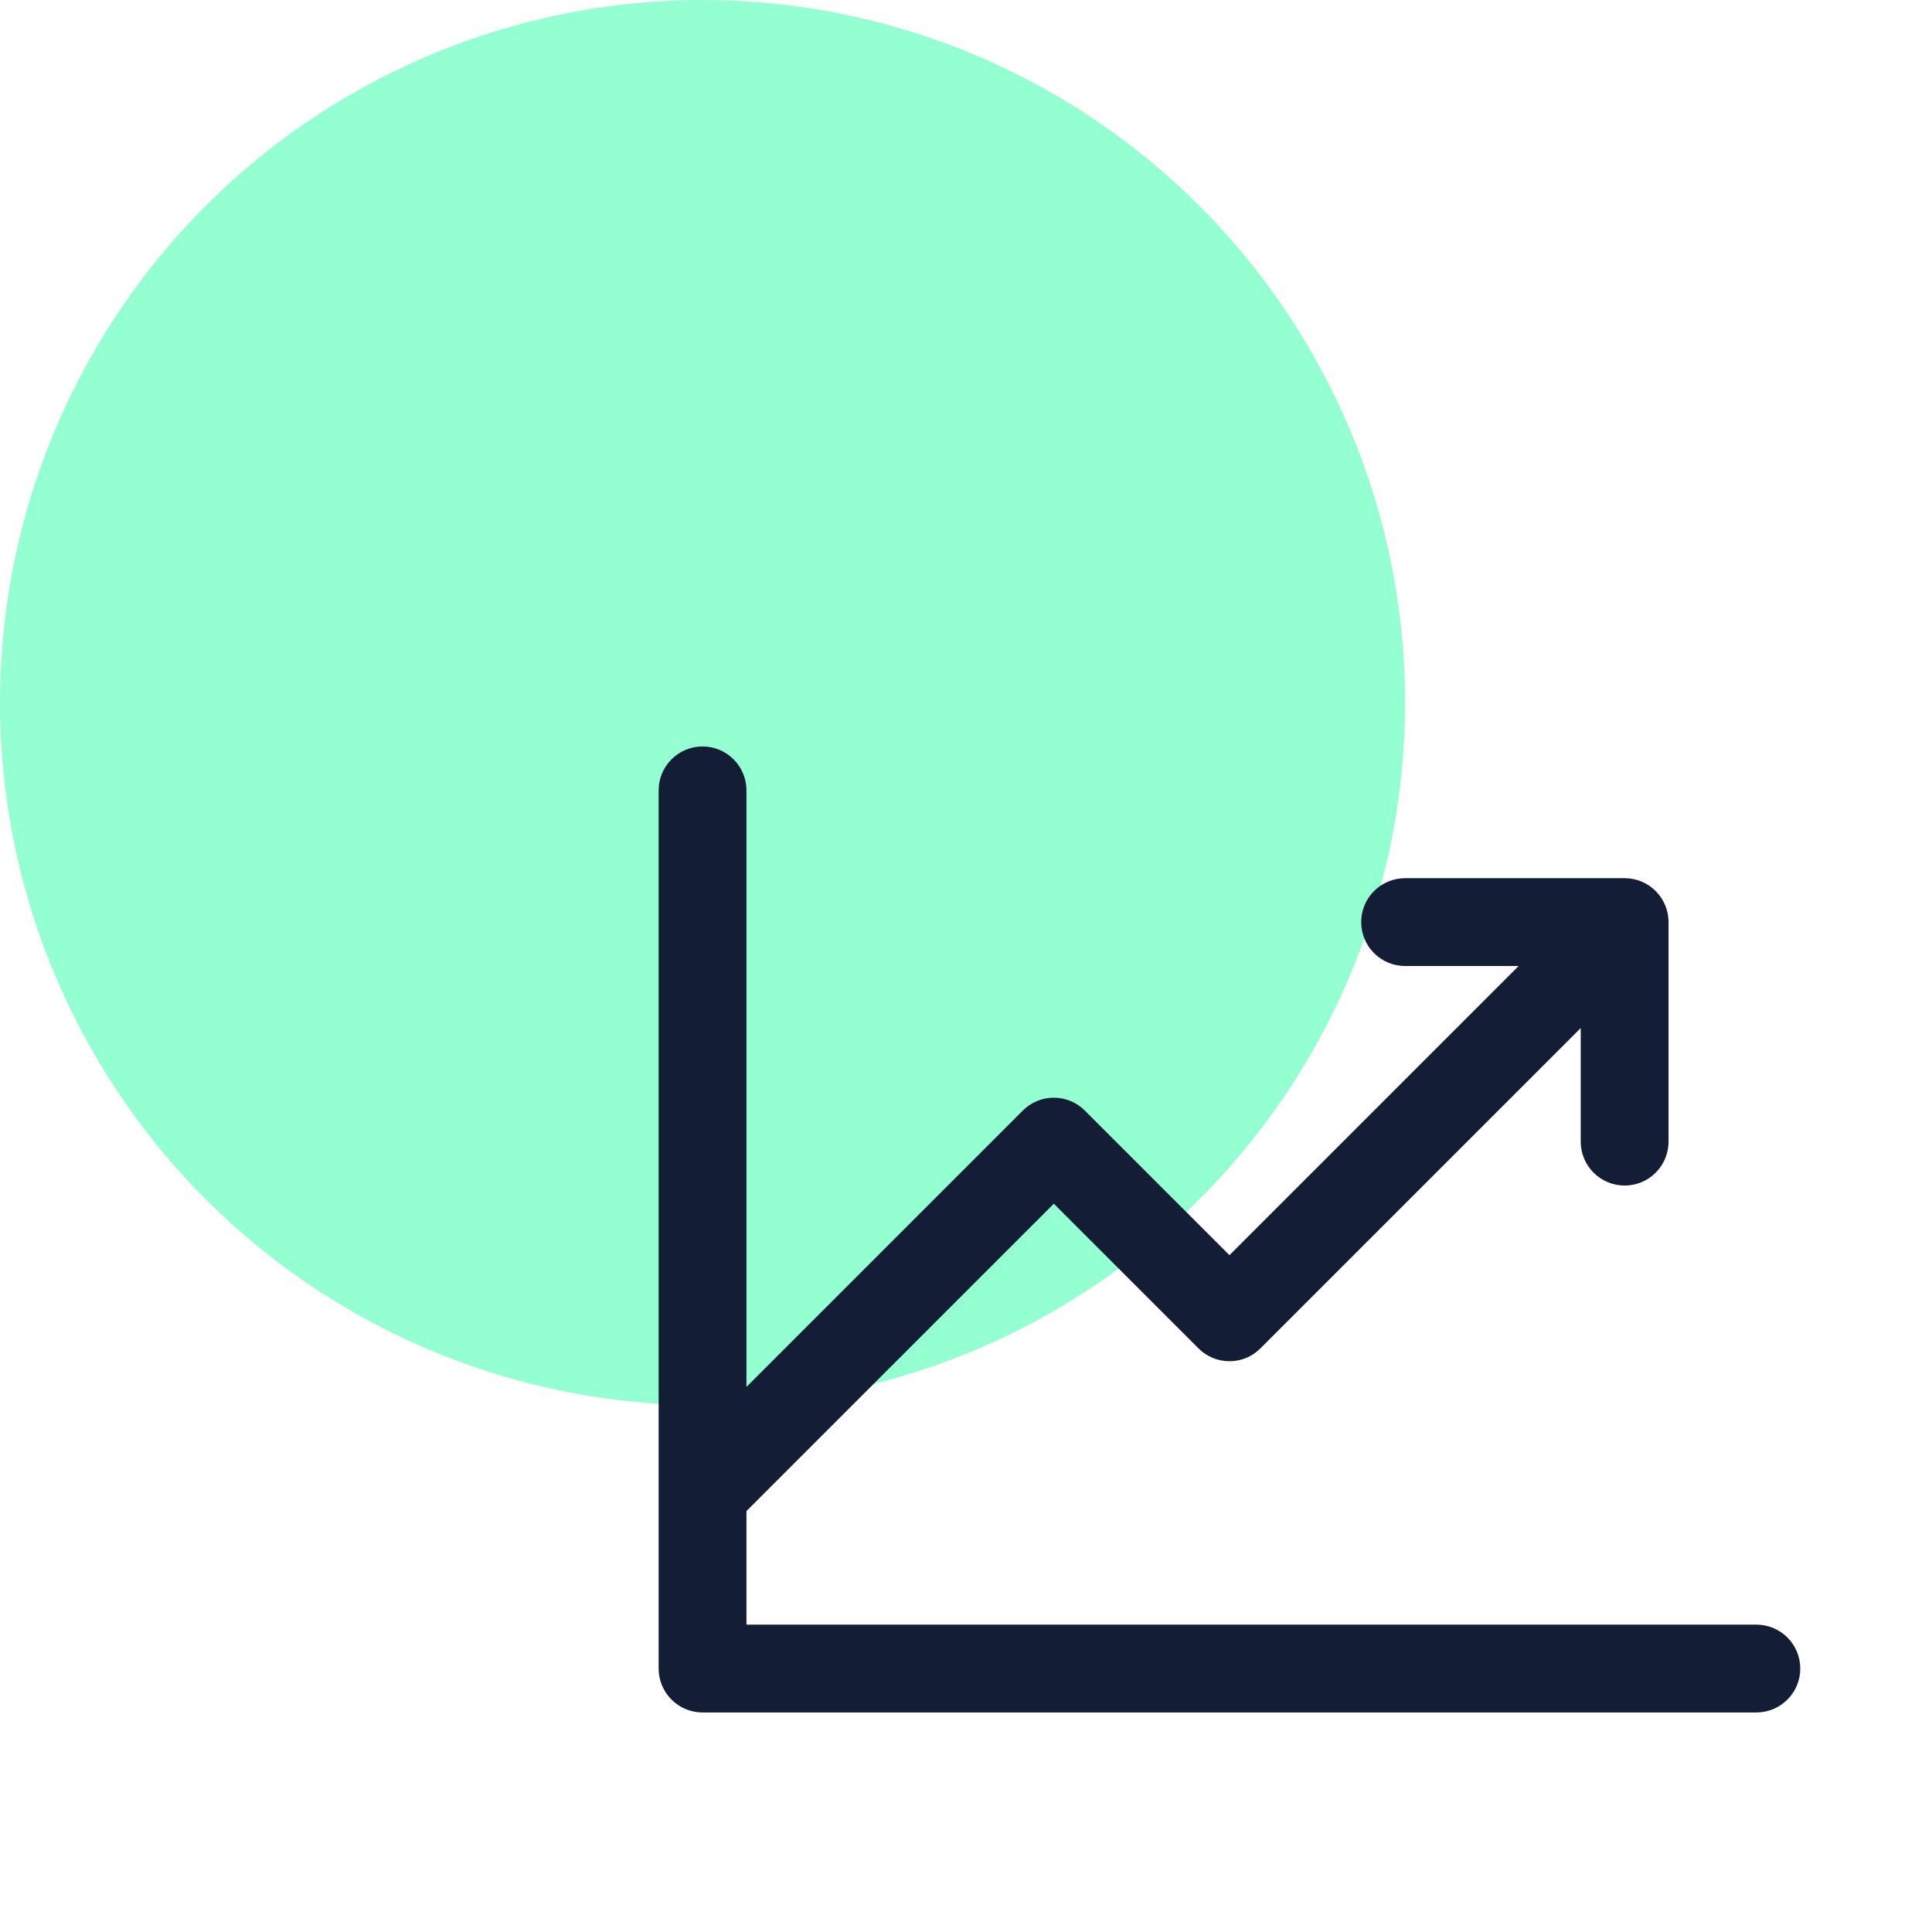
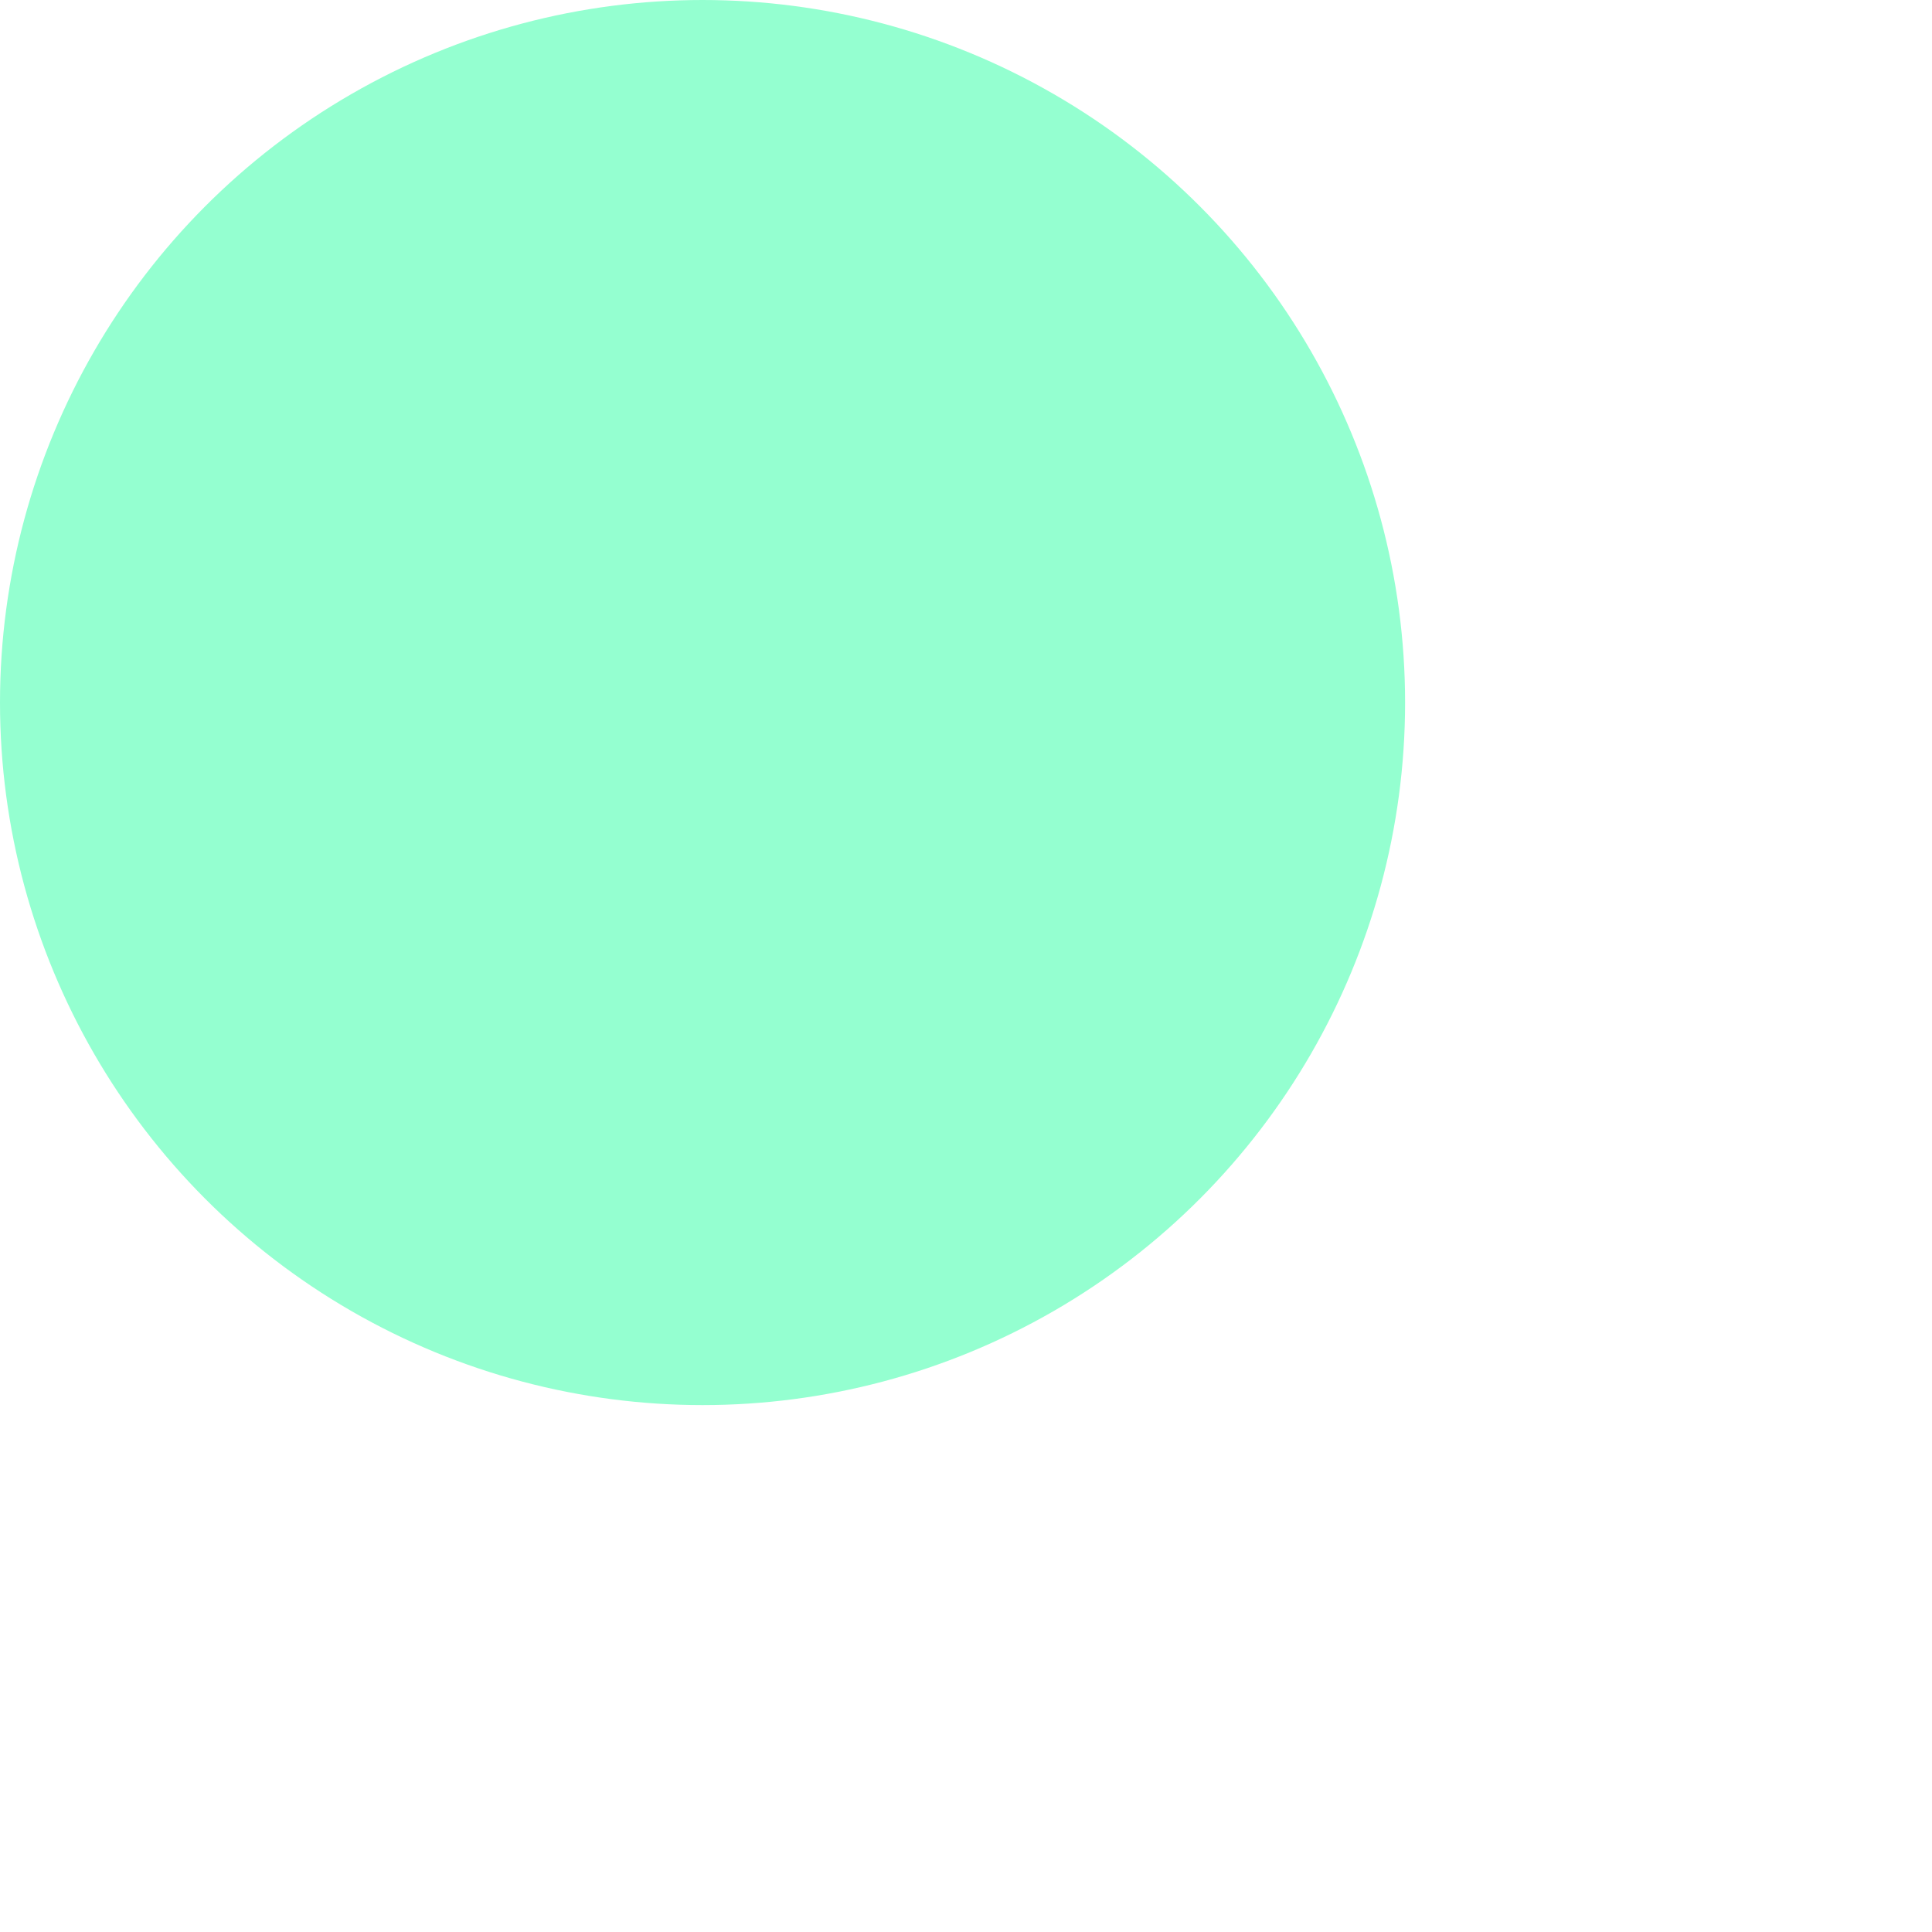
<svg xmlns="http://www.w3.org/2000/svg" width="44" height="44" viewBox="0 0 44 44" fill="none">
  <circle cx="16" cy="16" r="16" fill="#94FFD0" />
-   <path d="M41 38C41 38.265 40.895 38.52 40.707 38.707C40.52 38.895 40.265 39 40 39H16C15.735 39 15.48 38.895 15.293 38.707C15.105 38.52 15 38.265 15 38V18C15 17.735 15.105 17.48 15.293 17.293C15.48 17.105 15.735 17 16 17C16.265 17 16.52 17.105 16.707 17.293C16.895 17.48 17 17.735 17 18V31.586L23.293 25.293C23.385 25.2 23.496 25.126 23.617 25.075C23.738 25.025 23.869 24.999 24 24.999C24.131 24.999 24.262 25.025 24.383 25.075C24.504 25.126 24.615 25.2 24.707 25.293L28 28.586L34.586 22H32C31.735 22 31.48 21.895 31.293 21.707C31.105 21.52 31 21.265 31 21C31 20.735 31.105 20.48 31.293 20.293C31.48 20.105 31.735 20 32 20H37C37.265 20 37.52 20.105 37.707 20.293C37.895 20.48 38 20.735 38 21V26C38 26.265 37.895 26.52 37.707 26.707C37.52 26.895 37.265 27 37 27C36.735 27 36.48 26.895 36.293 26.707C36.105 26.52 36 26.265 36 26V23.414L28.707 30.707C28.615 30.8 28.504 30.874 28.383 30.925C28.262 30.975 28.131 31.001 28 31.001C27.869 31.001 27.738 30.975 27.617 30.925C27.496 30.874 27.385 30.8 27.293 30.707L24 27.414L17 34.414V37H40C40.265 37 40.52 37.105 40.707 37.293C40.895 37.48 41 37.735 41 38Z" fill="#141D36" />
</svg>